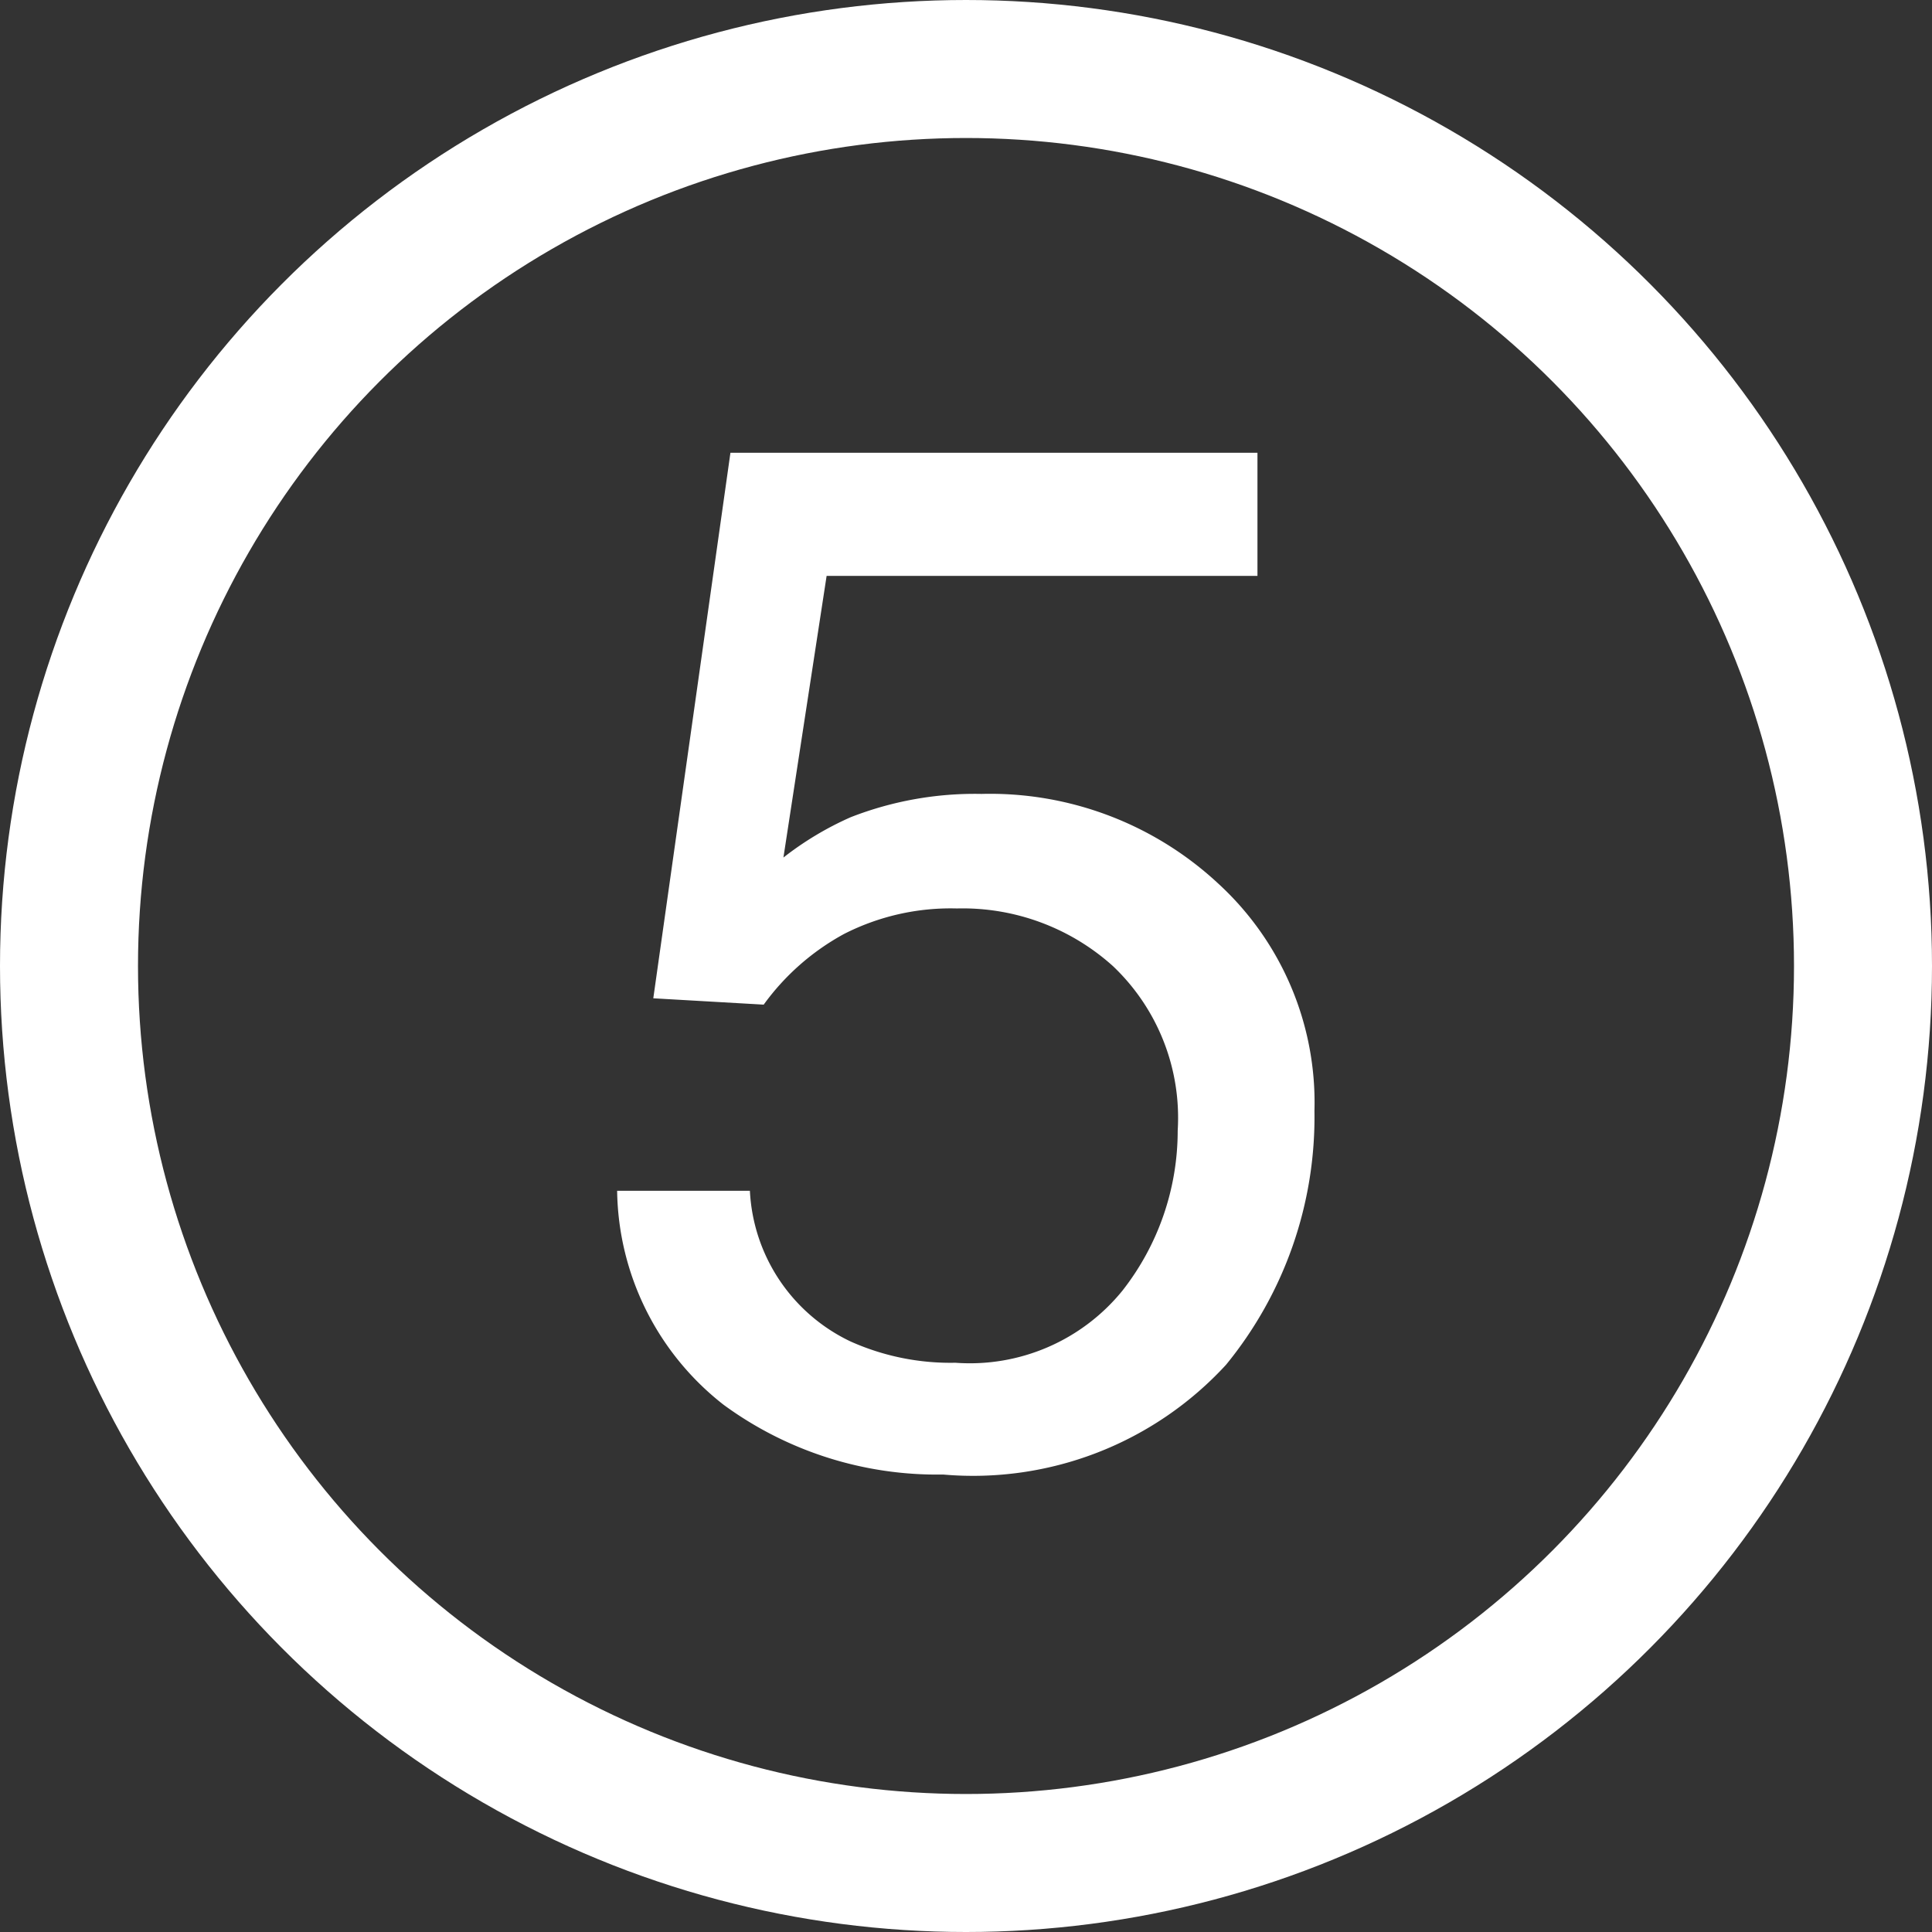
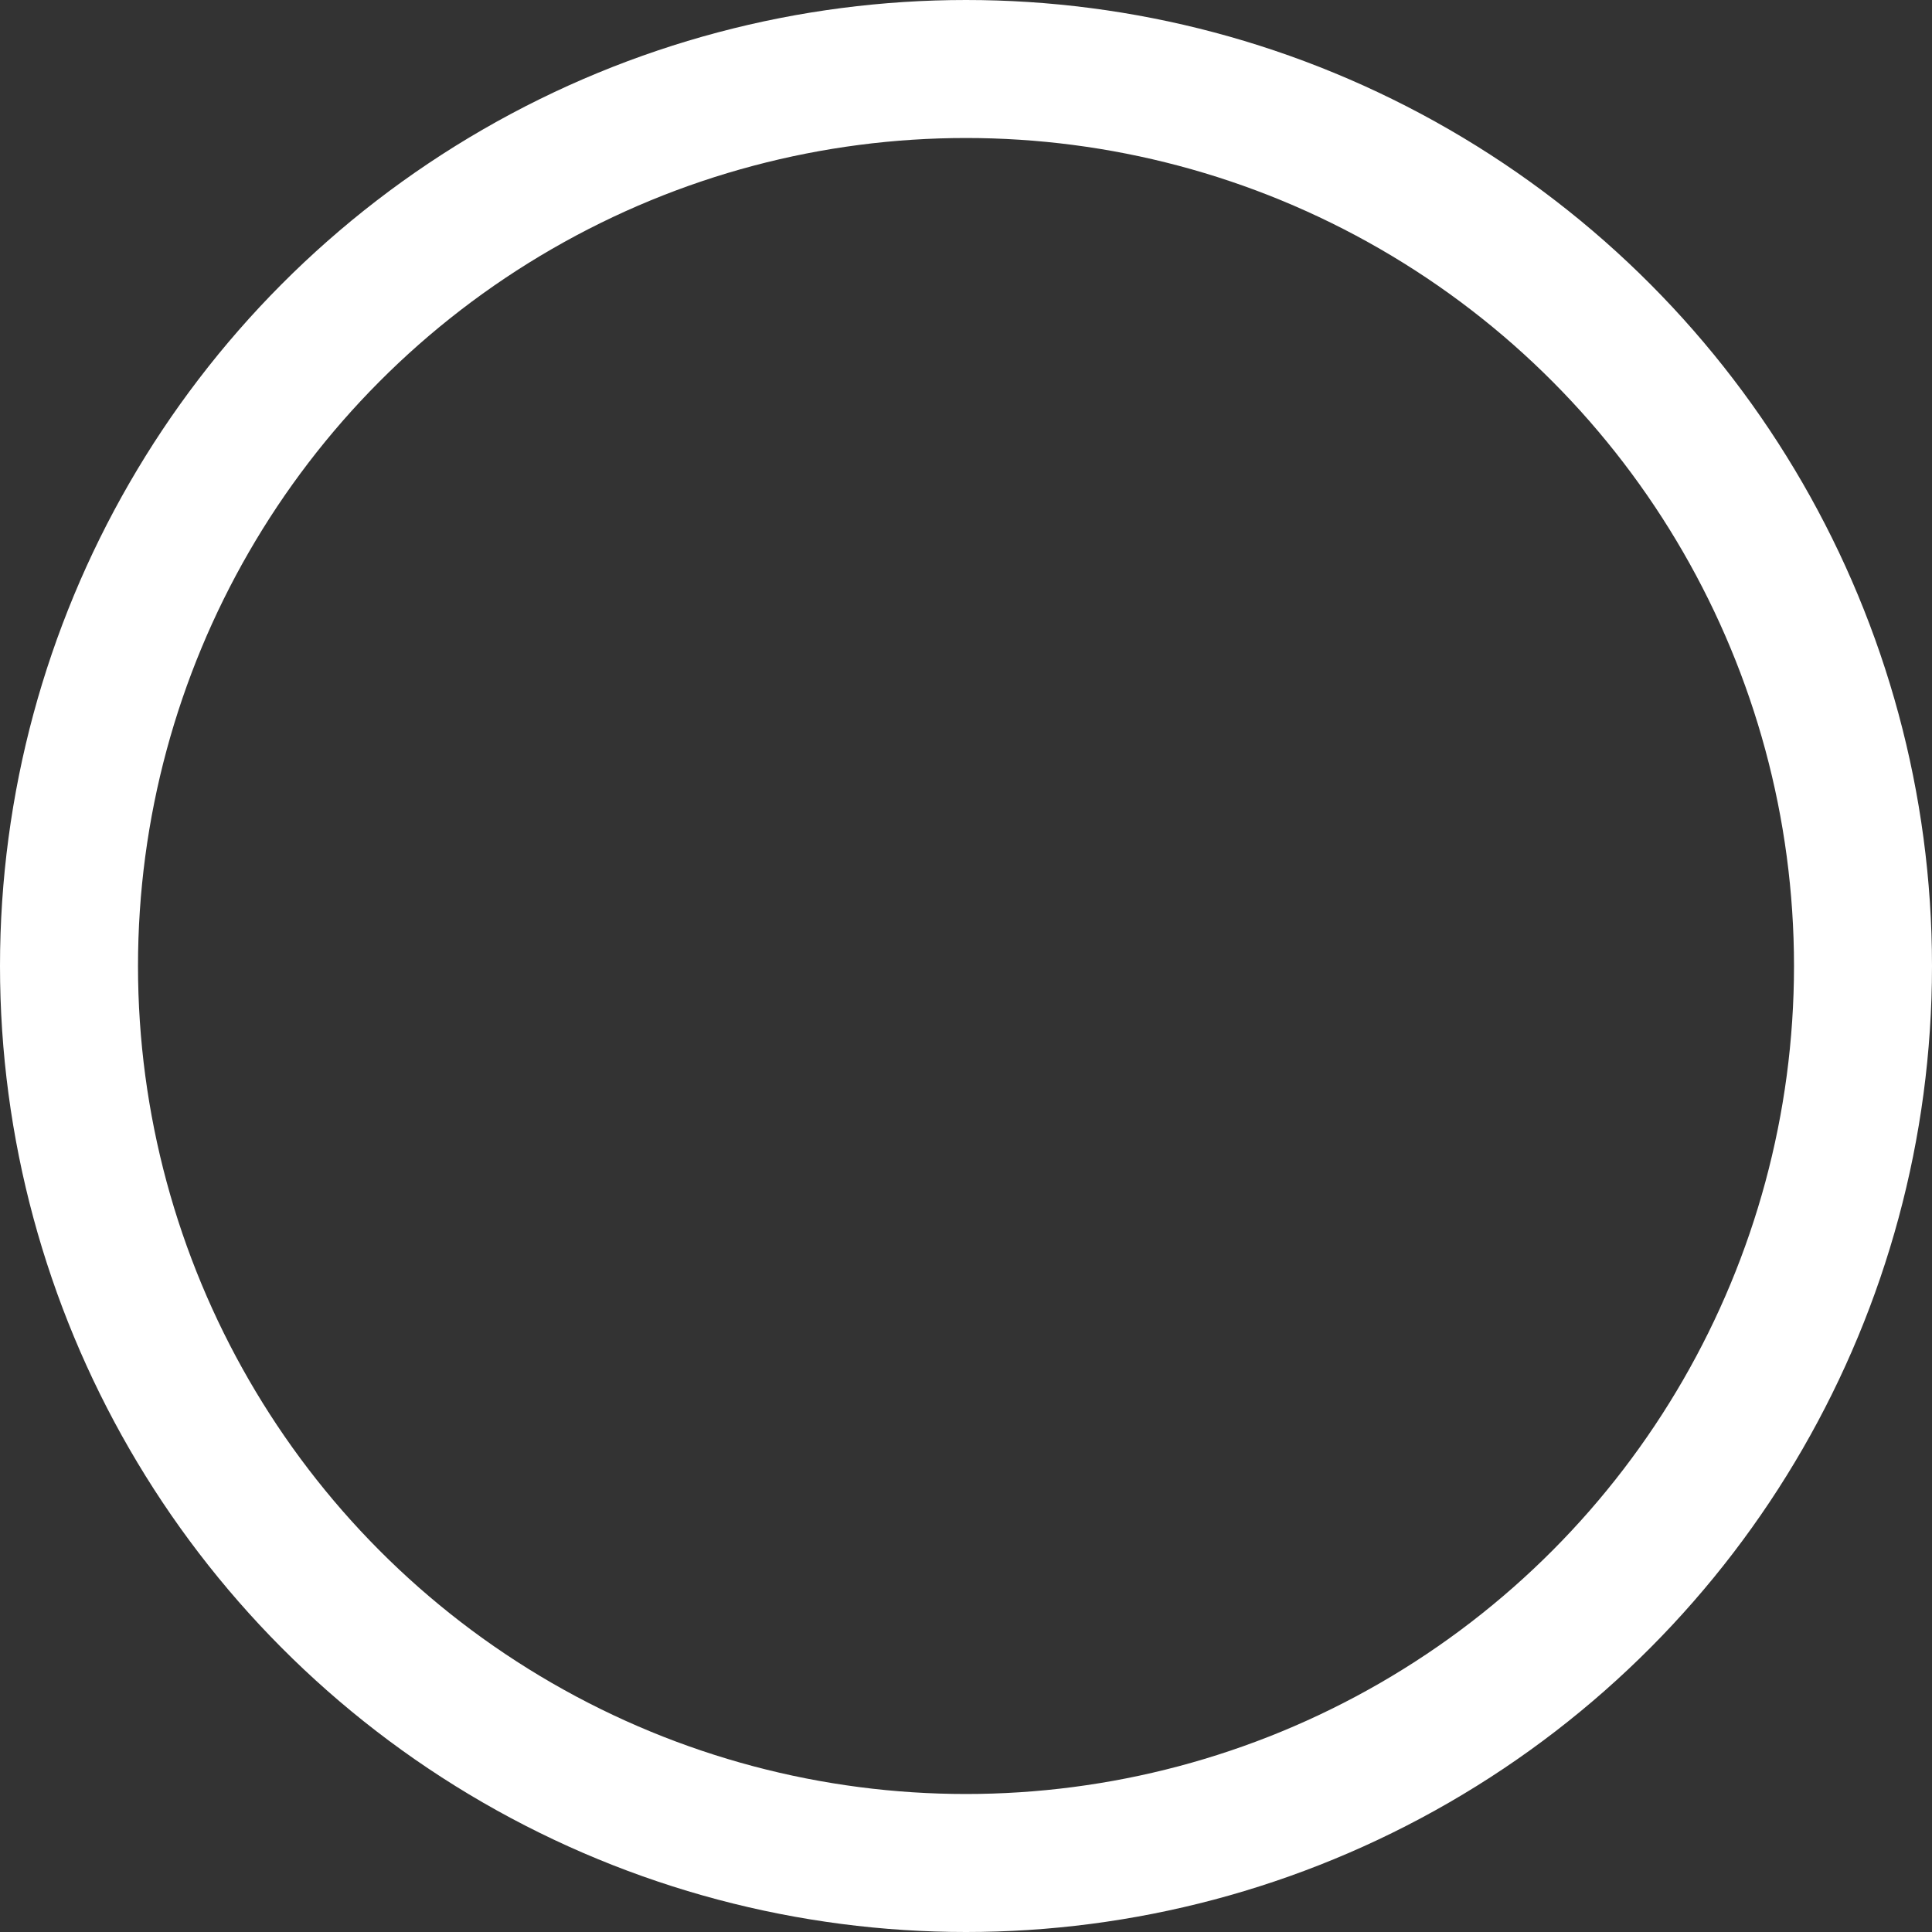
<svg xmlns="http://www.w3.org/2000/svg" width="14" height="14" viewBox="0 0 14 14">
  <rect x="0" y="0" width="14" height="14" fill="#333333" stroke="none" />
  <g id="num-5-white" transform="translate(913 -895)">
    <g id="楕円形_10" data-name="楕円形 10" transform="translate(-913 895)" fill="none" stroke="#fff" stroke-width="1">
-       <circle cx="7" cy="7" r="7" stroke="none" />
      <circle cx="7" cy="7" r="6.5" fill="none" />
    </g>
-     <path id="パス_8169" data-name="パス 8169" d="M1.3-1.871A1.279,1.279,0,0,0,2.03-.779a1.769,1.769,0,0,0,.759.154A1.424,1.424,0,0,0,4-1.148,1.878,1.878,0,0,0,4.4-2.307,1.514,1.514,0,0,0,3.93-3.5,1.628,1.628,0,0,0,2.8-3.917a1.7,1.7,0,0,0-.818.185A1.752,1.752,0,0,0,1.4-3.22L.6-3.266l.559-3.953H4.978v.892H1.856L1.543-4.286a2.293,2.293,0,0,1,.487-.292,2.472,2.472,0,0,1,.948-.169A2.427,2.427,0,0,1,4.691-4.1a2.153,2.153,0,0,1,.7,1.651A2.833,2.833,0,0,1,4.75-.61,2.489,2.489,0,0,1,2.7.185,2.615,2.615,0,0,1,1.11-.32,2,2,0,0,1,.338-1.871Z" transform="translate(-908.866 905.5)" fill="#fff" />
  </g>
</svg>